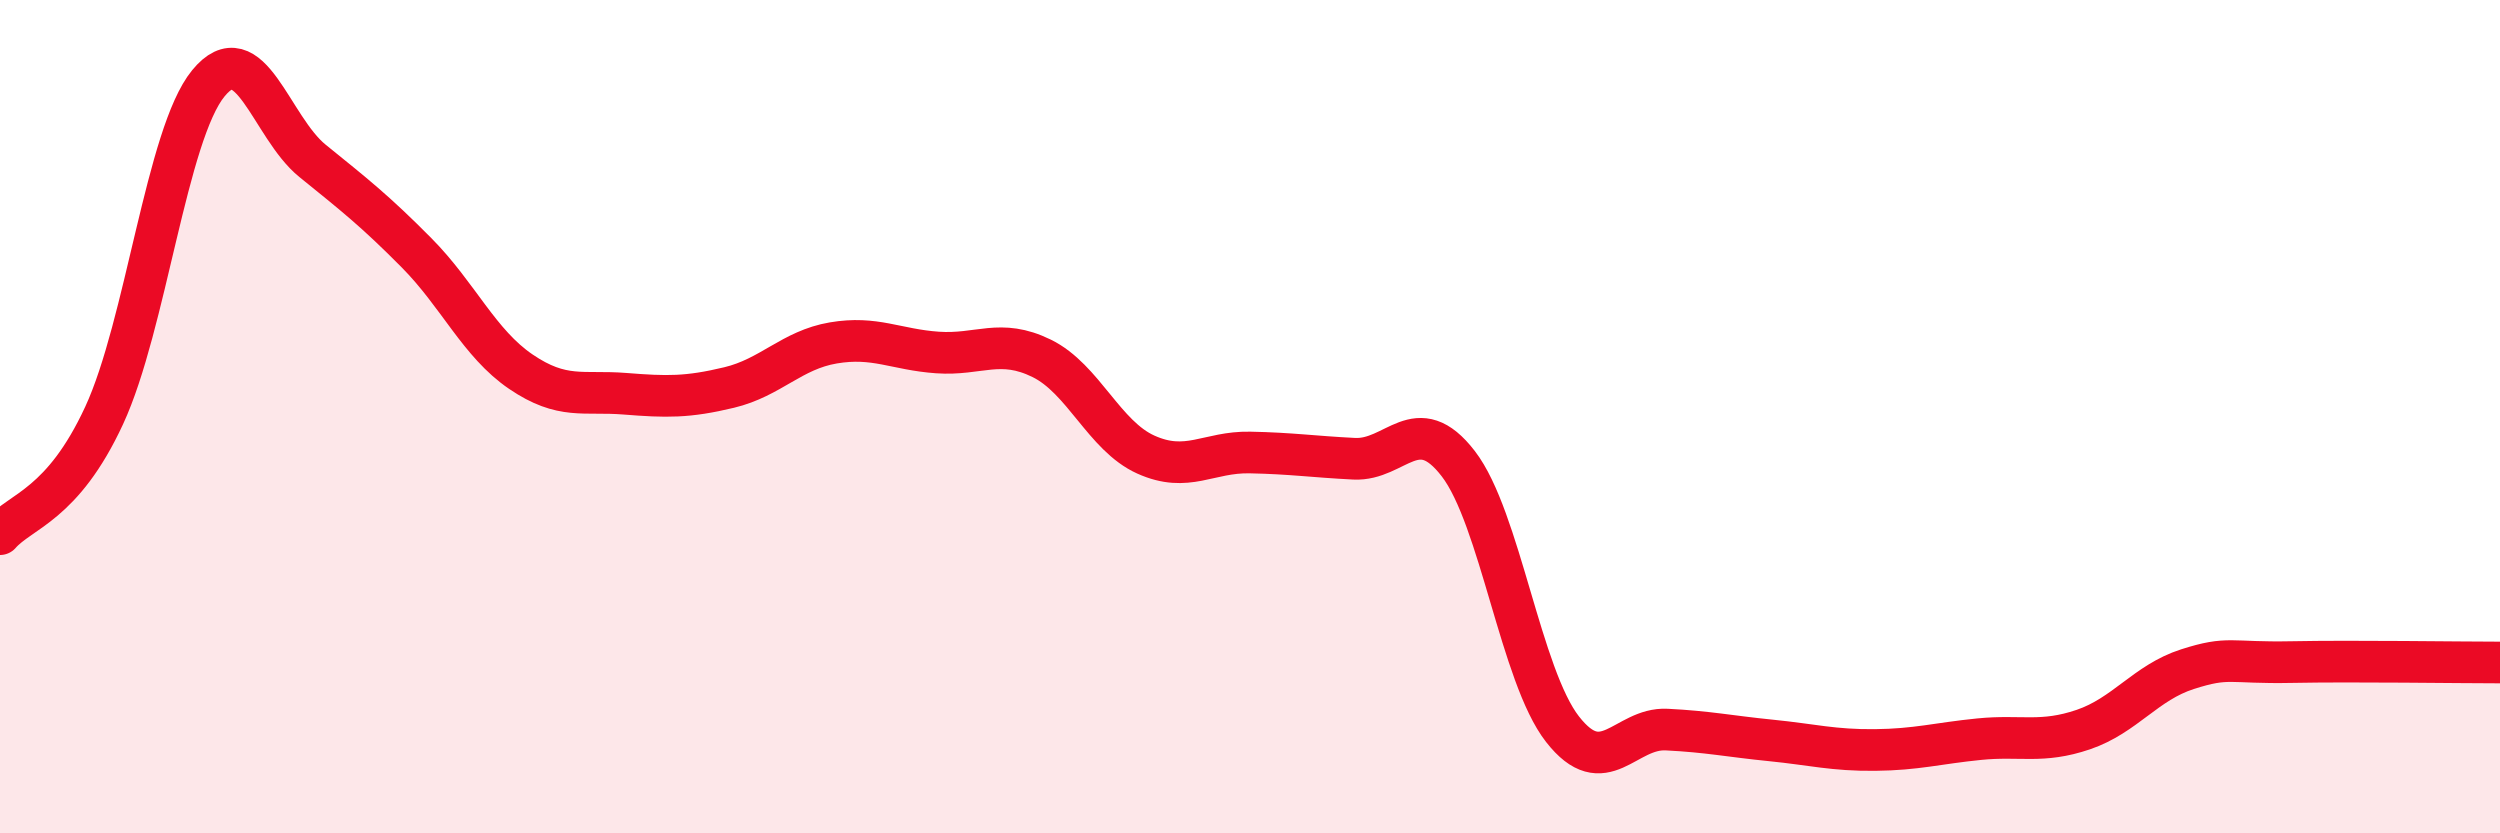
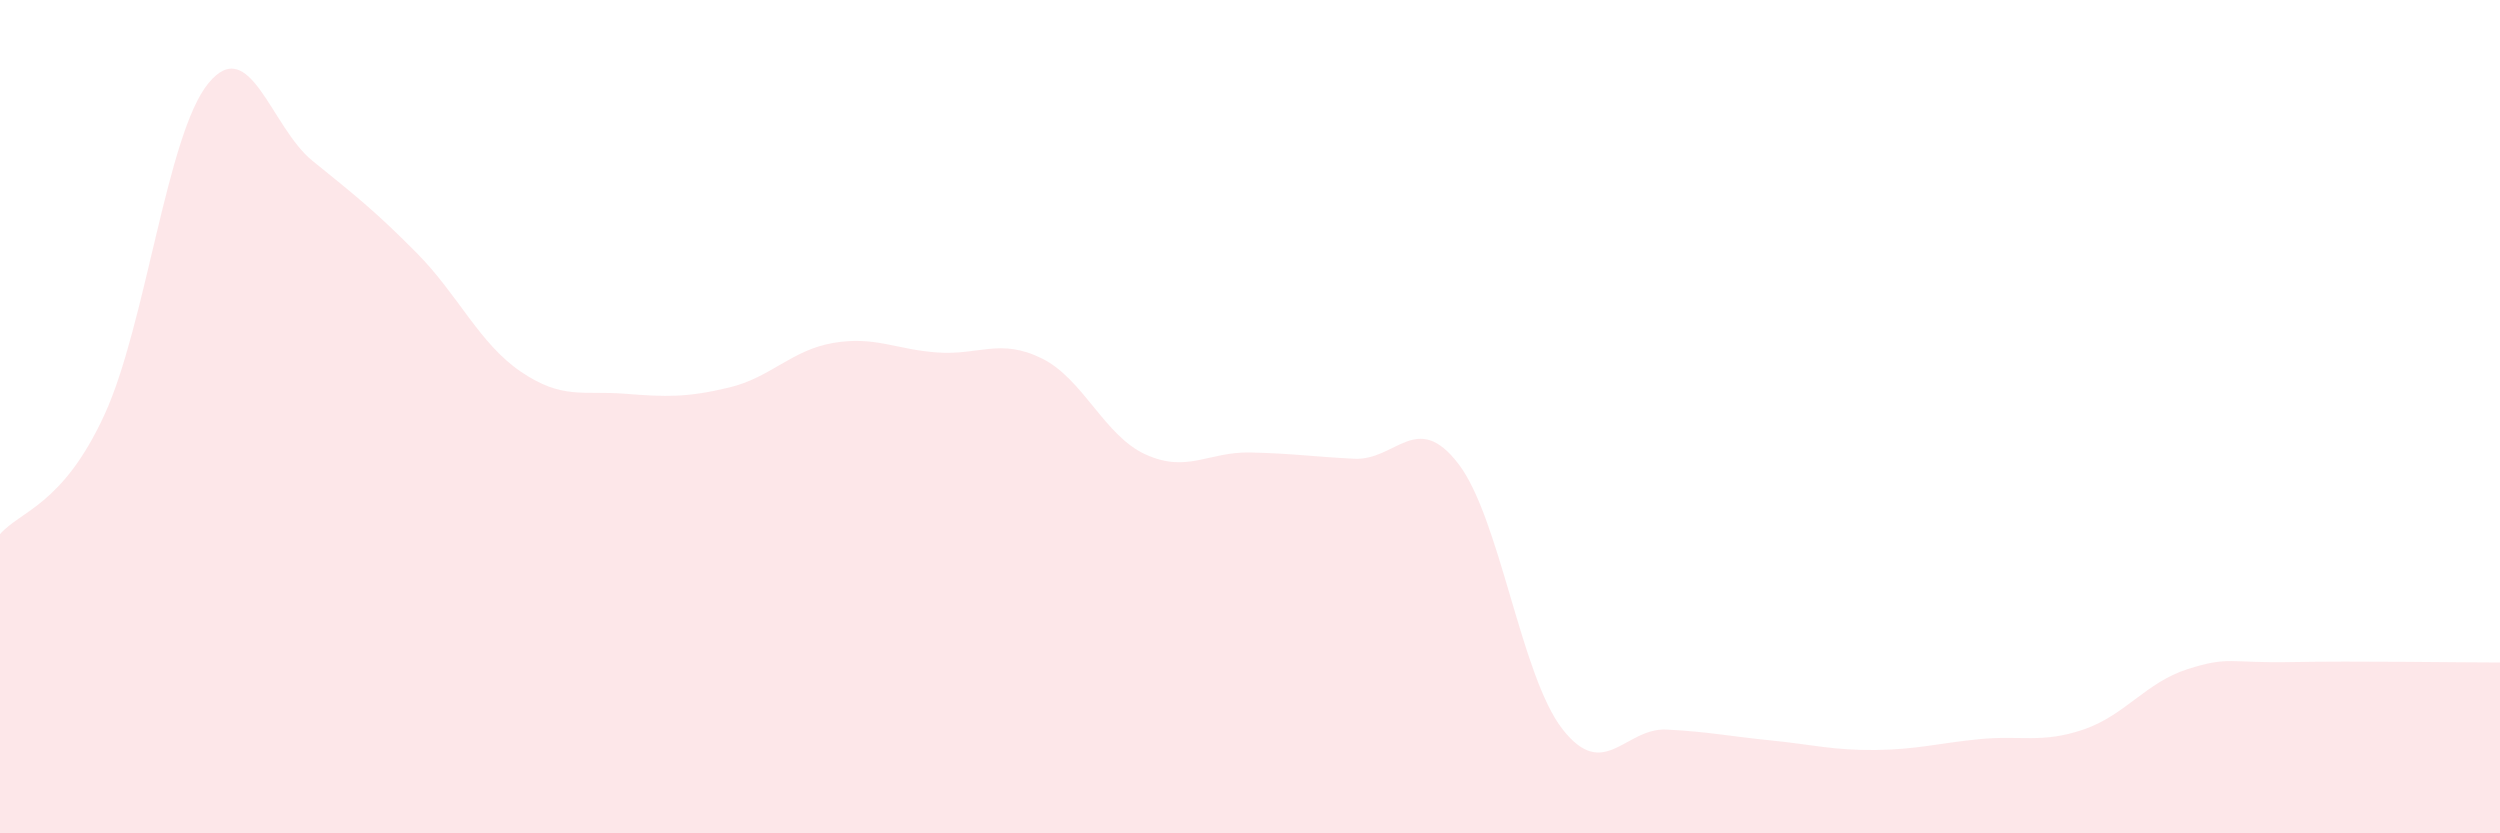
<svg xmlns="http://www.w3.org/2000/svg" width="60" height="20" viewBox="0 0 60 20">
  <path d="M 0,12.82 C 0.5,12.25 1.5,12.13 2.5,9.97 C 3.5,7.81 4,3.22 5,2 C 6,0.78 6.5,3.05 7.5,3.86 C 8.5,4.67 9,5.06 10,6.07 C 11,7.08 11.5,8.24 12.5,8.92 C 13.5,9.6 14,9.37 15,9.45 C 16,9.53 16.5,9.54 17.5,9.3 C 18.5,9.06 19,8.4 20,8.23 C 21,8.06 21.5,8.39 22.5,8.46 C 23.5,8.53 24,8.11 25,8.6 C 26,9.09 26.5,10.46 27.5,10.91 C 28.5,11.36 29,10.84 30,10.86 C 31,10.88 31.5,10.96 32.5,11.01 C 33.5,11.06 34,9.83 35,11.13 C 36,12.43 36.5,16.22 37.5,17.5 C 38.5,18.78 39,17.46 40,17.51 C 41,17.56 41.5,17.67 42.5,17.77 C 43.5,17.87 44,18.01 45,18 C 46,17.99 46.5,17.84 47.5,17.74 C 48.5,17.64 49,17.85 50,17.51 C 51,17.17 51.5,16.38 52.5,16.06 C 53.5,15.74 53.5,15.92 55,15.89 C 56.5,15.86 59,15.9 60,15.9L60 20L0 20Z" fill="#EB0A25" opacity="0.1" stroke-linecap="round" stroke-linejoin="round" />
-   <path d="M 0,12.82 C 0.5,12.25 1.5,12.13 2.5,9.97 C 3.5,7.81 4,3.22 5,2 C 6,0.78 6.5,3.05 7.5,3.86 C 8.5,4.67 9,5.06 10,6.07 C 11,7.08 11.5,8.24 12.5,8.92 C 13.5,9.6 14,9.37 15,9.45 C 16,9.53 16.5,9.54 17.5,9.3 C 18.5,9.06 19,8.4 20,8.23 C 21,8.06 21.5,8.39 22.5,8.46 C 23.5,8.53 24,8.11 25,8.6 C 26,9.09 26.5,10.46 27.5,10.91 C 28.5,11.36 29,10.84 30,10.86 C 31,10.88 31.5,10.96 32.5,11.01 C 33.5,11.06 34,9.83 35,11.13 C 36,12.43 36.5,16.22 37.5,17.5 C 38.5,18.78 39,17.46 40,17.51 C 41,17.56 41.5,17.67 42.5,17.77 C 43.5,17.87 44,18.01 45,18 C 46,17.99 46.5,17.84 47.5,17.74 C 48.5,17.64 49,17.85 50,17.51 C 51,17.17 51.5,16.38 52.5,16.06 C 53.5,15.74 53.5,15.92 55,15.89 C 56.5,15.86 59,15.9 60,15.9" stroke="#EB0A25" stroke-width="1" fill="none" stroke-linecap="round" stroke-linejoin="round" />
</svg>